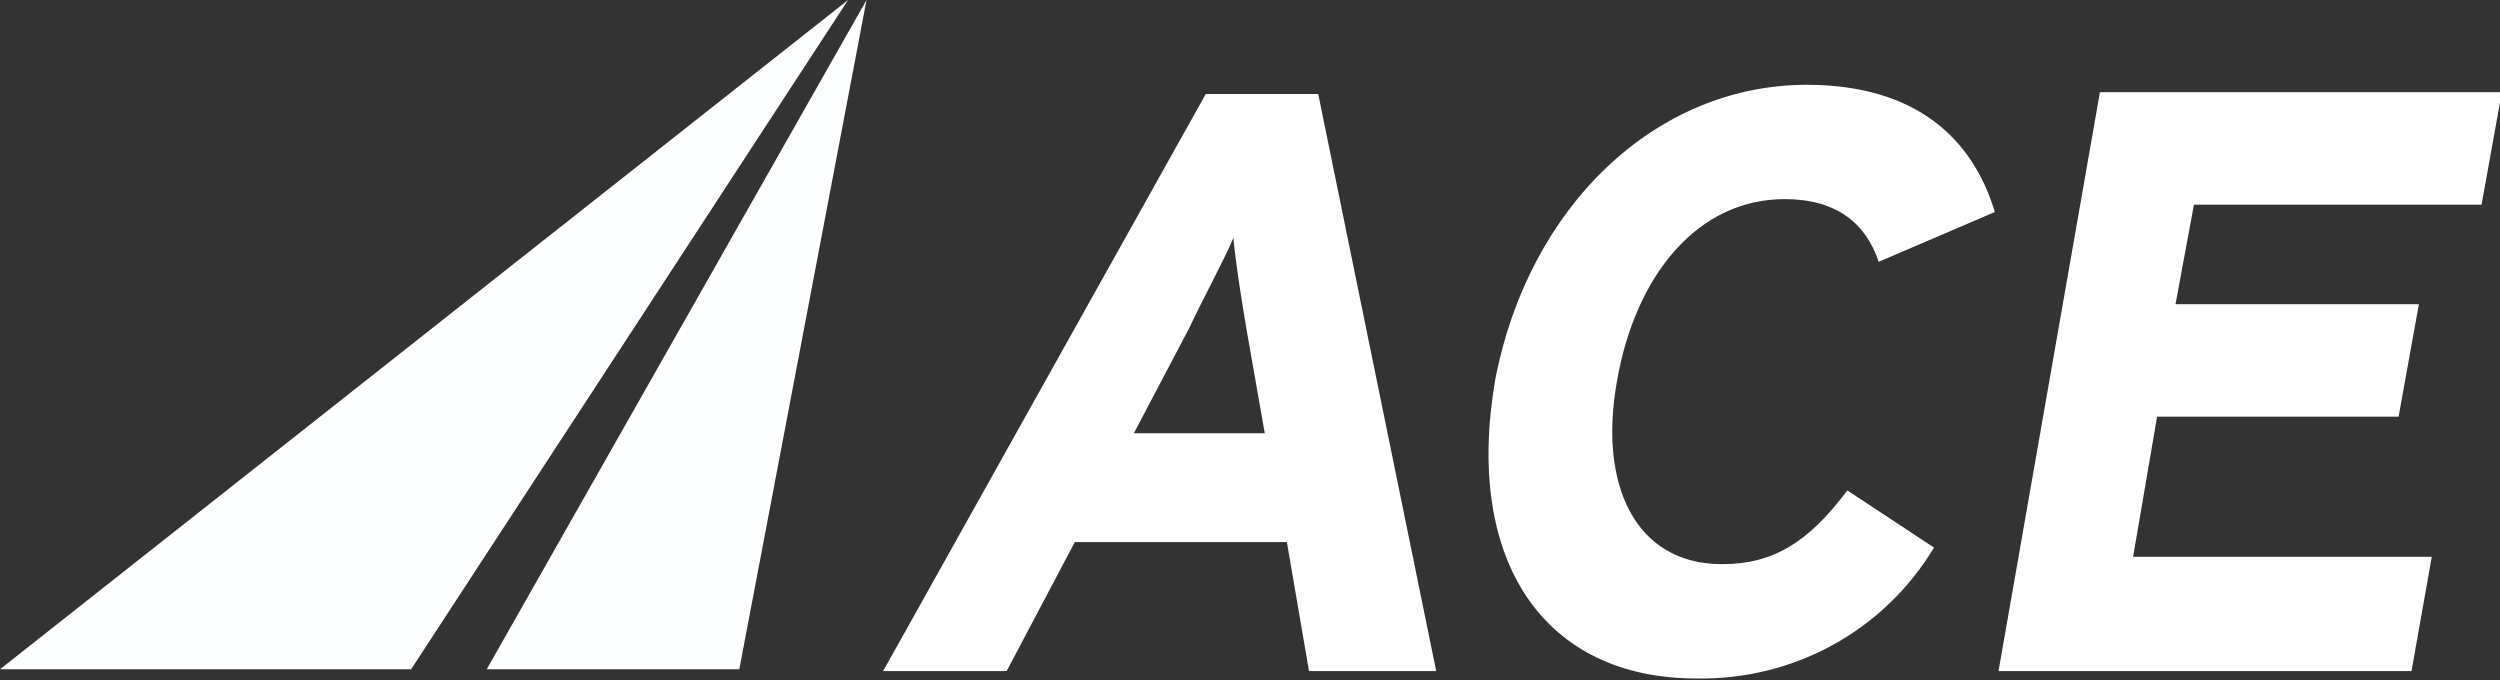
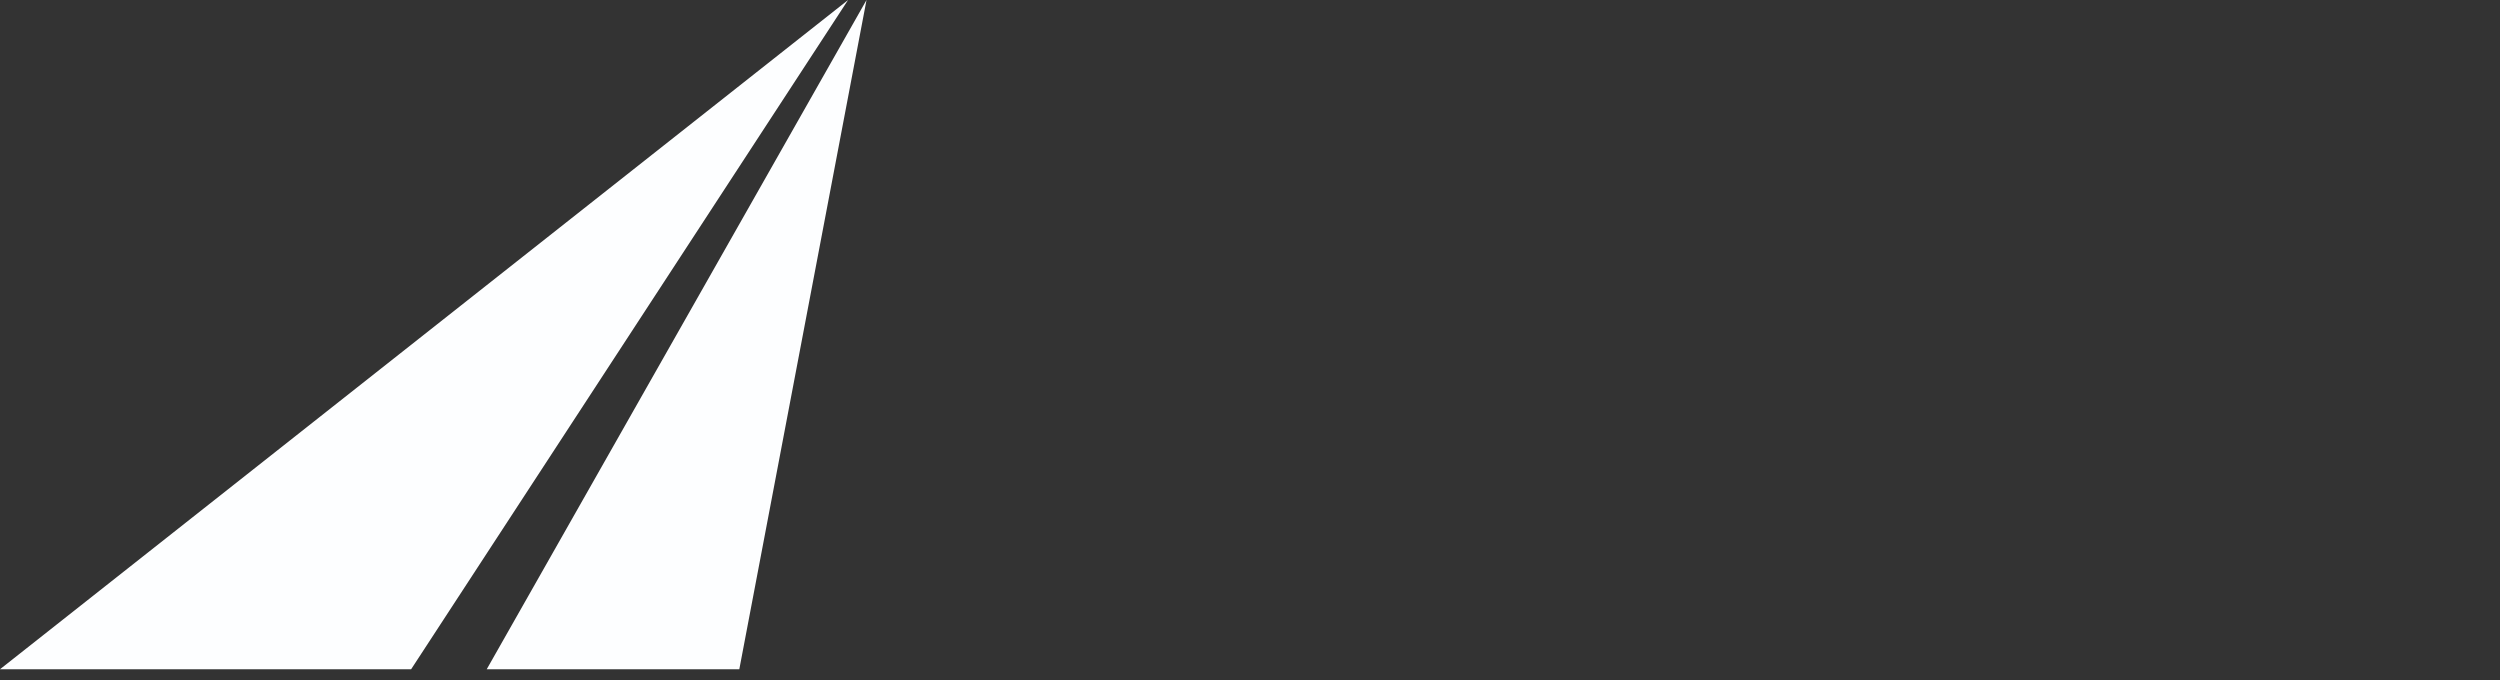
<svg xmlns="http://www.w3.org/2000/svg" version="1.1" id="レイヤー_1" x="0px" y="0px" viewBox="0 0 135.6 36.9" enable-background="new 0 0 135.6 36.9" xml:space="preserve">
  <rect x="0" y="0" width="135.6" height="36.9" fill="#333333" stroke="none" />
-   <path fill="#FFFFFF" d="M77.9,36.4H71l-1.2-7H58.3l-3.7,7h-6.7L65.4,5.1h6.1L77.9,36.4z M68.6,23.5l-1-5.7c-0.3-1.8-0.6-3.7-0.7-4.9  c-0.5,1.2-1.5,3-2.4,4.9l-3,5.7H68.6z M108.2,11.5l-6.3,2.7c-0.7-2.1-2.3-3.4-5.1-3.4c-4.7,0-8.1,4.1-9.1,9.9c-1,5.6,1,9.9,5.7,9.9  c2.8,0,4.7-1.2,6.8-4l4.7,3.1c-2.7,4.5-7.6,7.2-12.9,7.1c-8.2,0-12.6-6.3-10.9-16.2C82.9,11.2,89.8,4.6,98,4.6  C103.9,4.6,107,7.5,108.2,11.5z M130.8,36.4h-22.4l5.5-31.4h21.8l-1.1,6.1H119l-1,5.4h13.2l-1.1,6.1H117l-1.3,7.6h16.2L130.8,36.4z" />
  <g>
    <path id="パス_66304" fill="#FDFEFF" d="M0,36.3h22.3L46,0L0,36.3z" />
    <path id="パス_66305" fill="#FDFEFF" d="M47,0L26.4,36.3h13.7L47,0z" />
  </g>
</svg>